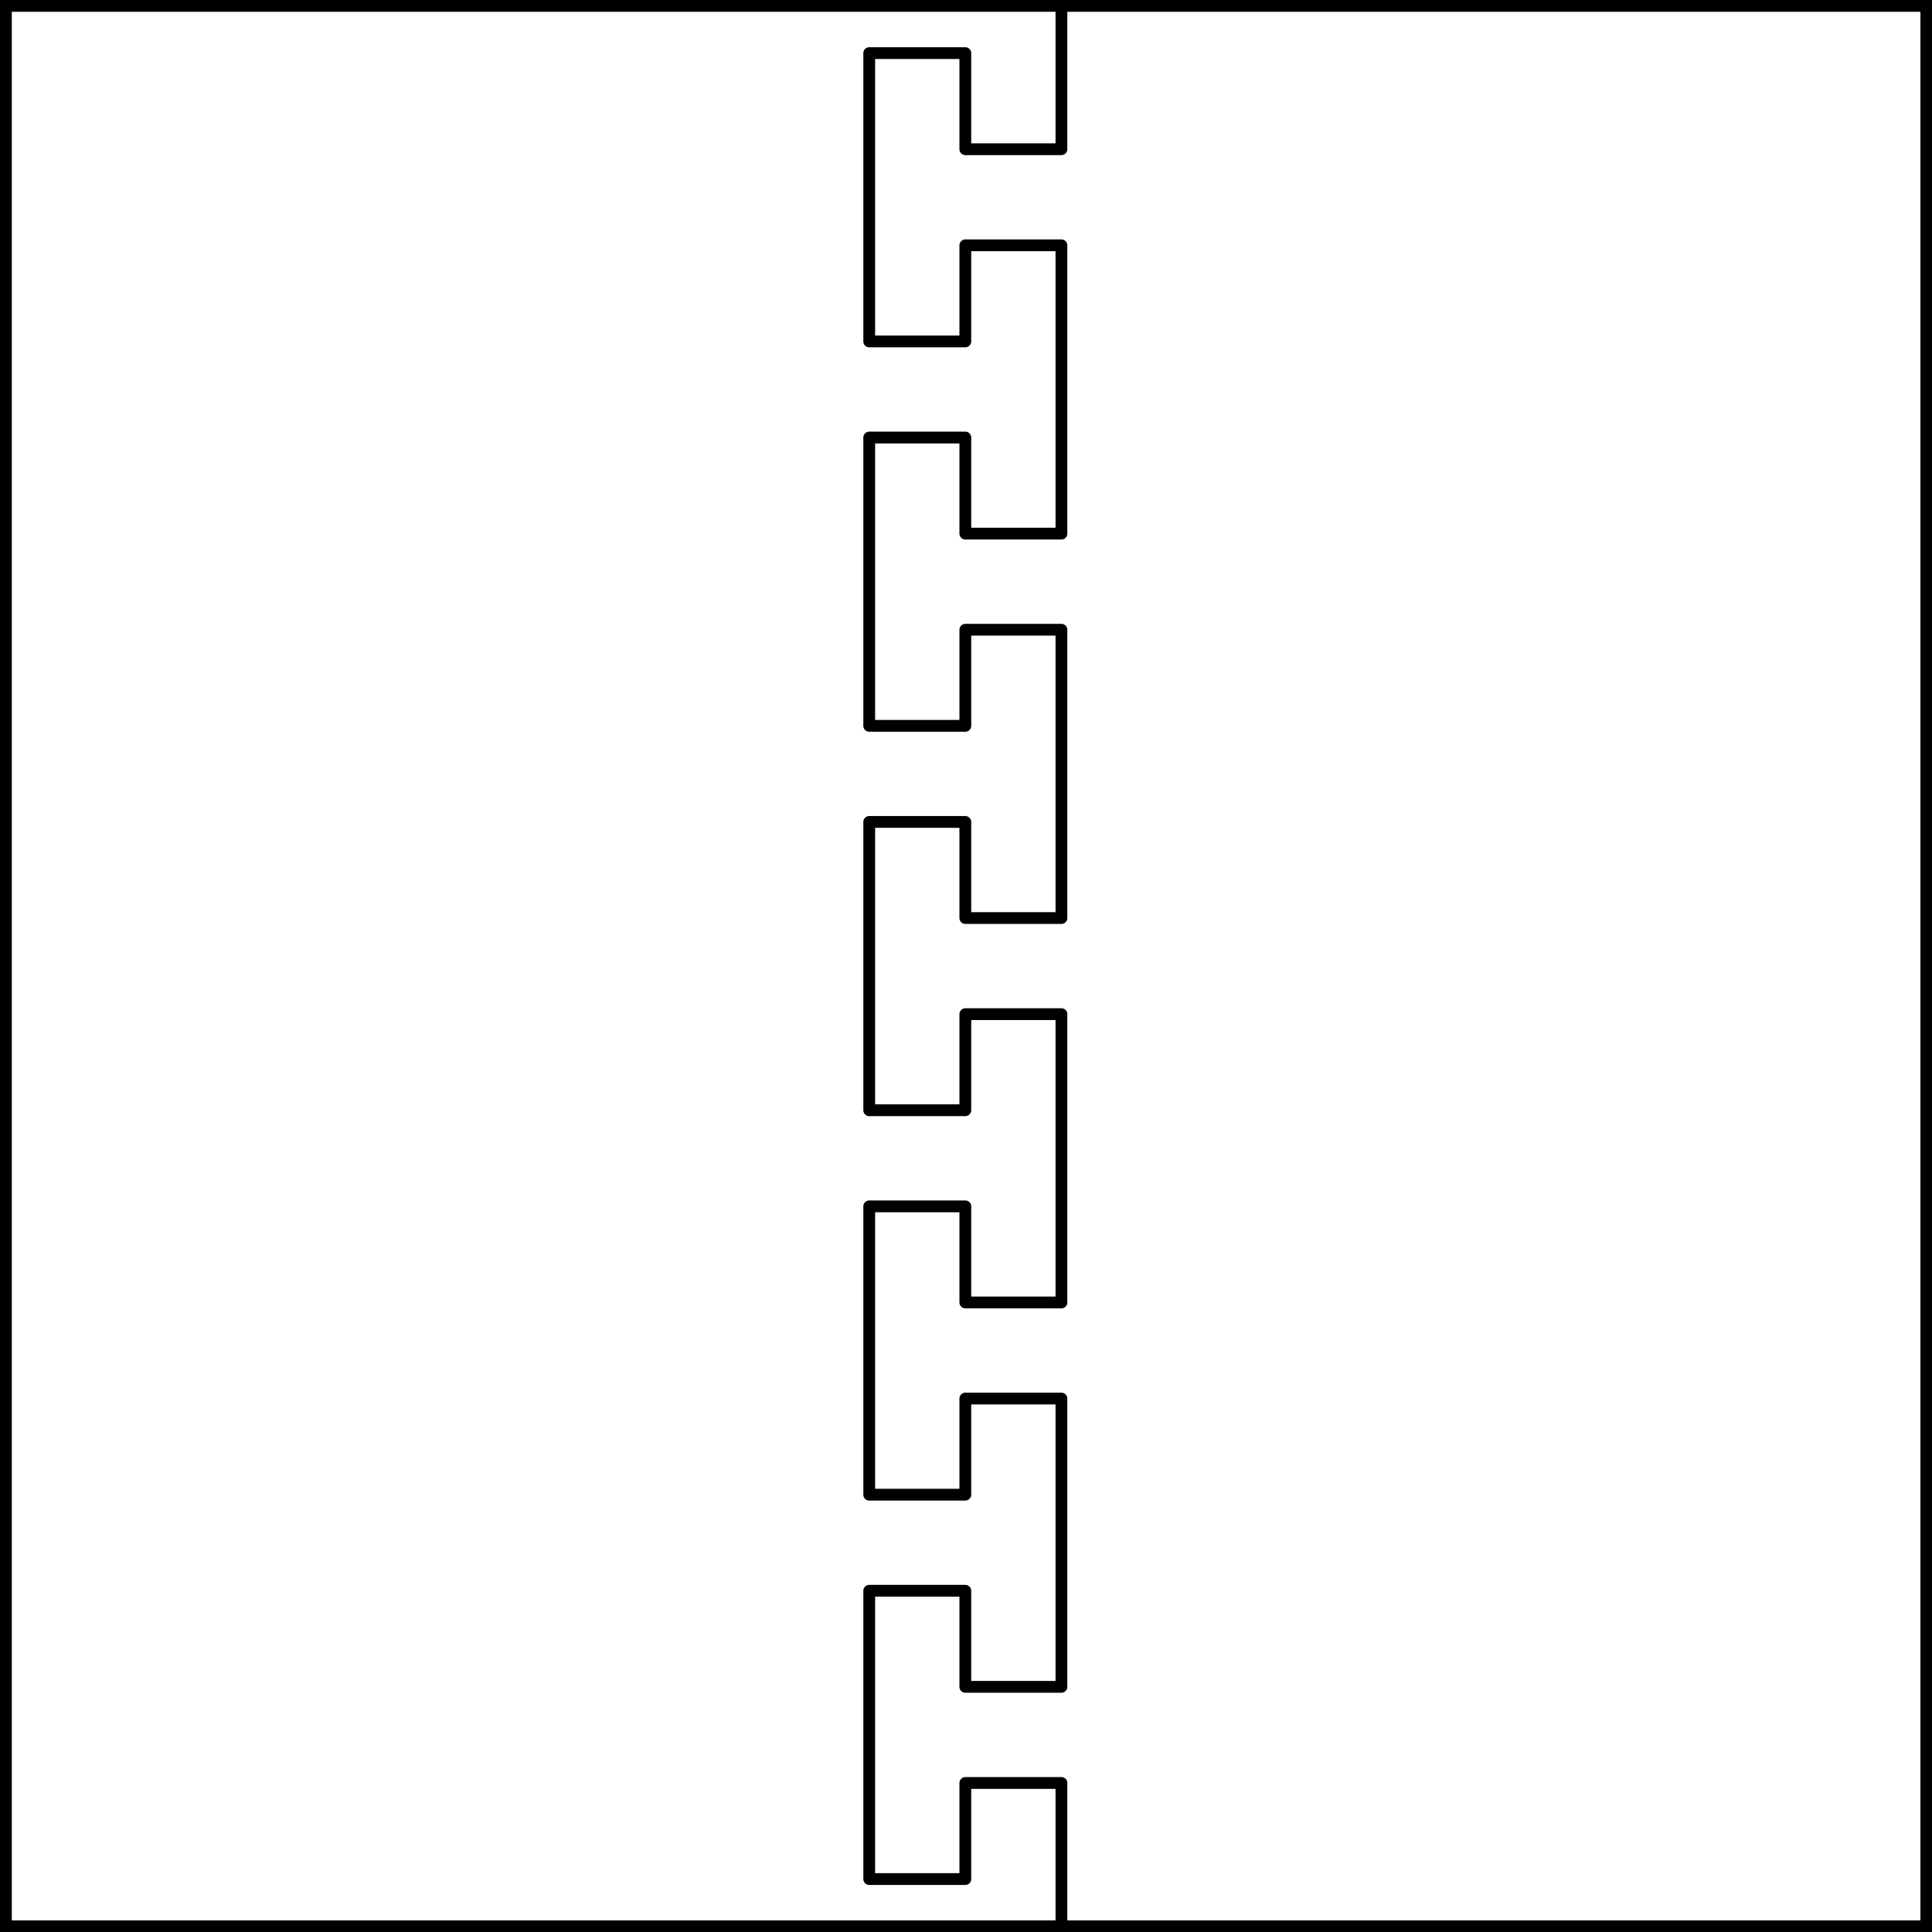
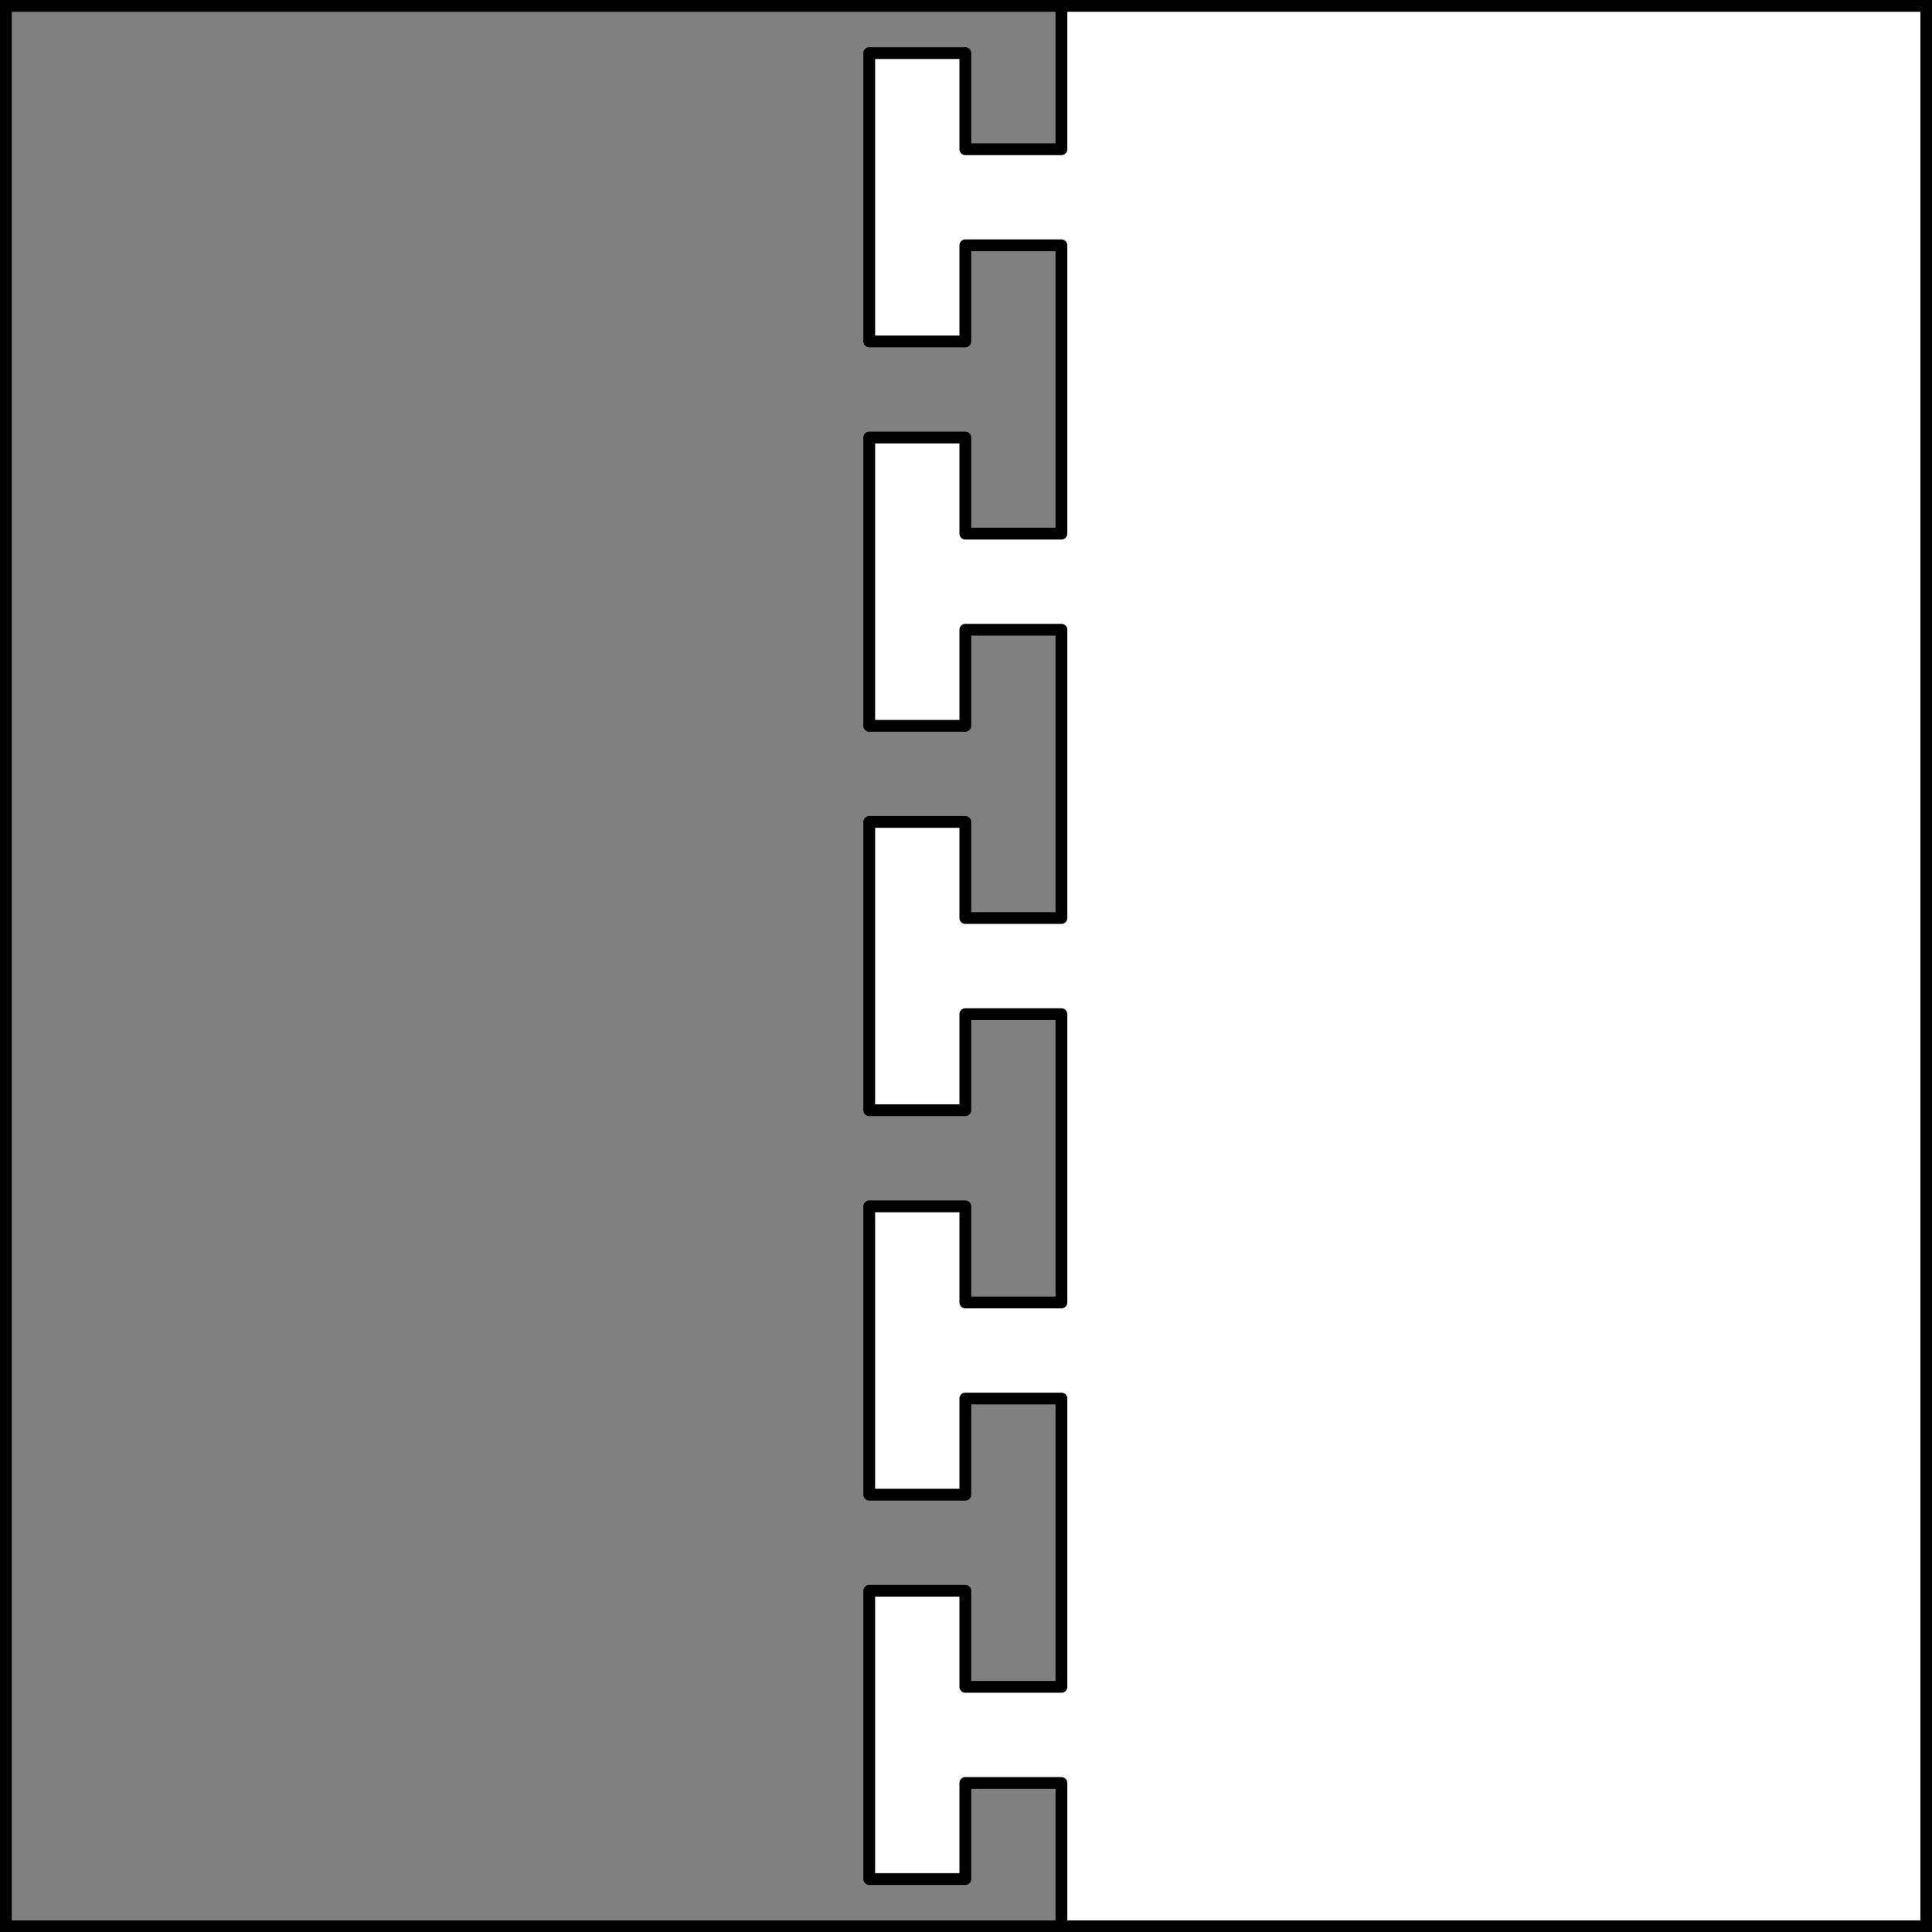
<svg xmlns="http://www.w3.org/2000/svg" version="1.1" viewBox="425.5 65.5 327.938 327.938" width="327.938" height="327.938">
  <rect x="425.5" y="65.5" width="327.938" height="327.938" fill="#808080" stroke="none" />
  <defs>
    <clipPath id="artboard_clip_path">
      <path d="M 425.5 65.5 L 753.438 65.5 L 753.438 393.438 L 425.5 393.438 Z" />
    </clipPath>
  </defs>
  <g id="Per_Pale_Potenty" fill-opacity="1" stroke-opacity="1" stroke="none" fill="none" stroke-dasharray="none">
    <title>Per Pale Potenty</title>
    <g id="Fields_Master_layer" clip-path="url(#artboard_clip_path)">
      <title>Master layer</title>
      <g id="Graphic_4">
-         <rect x="426.5" y="66.5" width="325.969" height="325.969" fill="#FFFFFF" />
        <rect x="426.5" y="66.5" width="325.969" height="325.969" stroke="black" stroke-linecap="round" stroke-linejoin="miter" stroke-width="2" />
      </g>
    </g>
    <g id="Per_Pale_Potenty_Layer_3" clip-path="url(#artboard_clip_path)">
      <title>Layer 3</title>
      <g id="Graphic_9">
        <path d="M 605.667 392.469 L 752.469 392.469 L 752.469 66.5 L 605.667 66.5 L 605.667 90.828 L 589.354 90.828 L 589.354 74.516 L 573.042 74.516 L 573.042 123.453 L 589.354 123.453 L 589.354 107.141 L 605.667 107.141 L 605.667 131.609 L 605.667 156.078 L 589.354 156.078 L 589.354 139.766 L 573.042 139.766 L 573.042 188.703 L 589.354 188.703 L 589.354 172.391 L 605.667 172.391 L 605.667 196.859 L 605.667 221.328 L 589.354 221.328 L 589.354 205.016 L 573.042 205.016 L 573.042 253.953 L 589.354 253.953 L 589.354 237.641 L 605.667 237.641 L 605.667 262.109 L 605.667 286.578 L 589.354 286.578 L 589.354 270.266 L 573.042 270.266 L 573.042 319.203 L 589.354 319.203 L 589.354 302.891 L 605.667 302.891 L 605.667 327.359 L 605.667 351.828 L 589.354 351.828 L 589.354 335.516 L 573.042 335.516 L 573.042 384.453 L 589.354 384.453 L 589.354 368.141 L 605.667 368.141 Z" fill="#FFFFFF" />
        <path d="M 605.667 392.469 L 752.469 392.469 L 752.469 66.5 L 605.667 66.5 L 605.667 90.828 L 589.354 90.828 L 589.354 74.516 L 573.042 74.516 L 573.042 123.453 L 589.354 123.453 L 589.354 107.141 L 605.667 107.141 L 605.667 131.609 L 605.667 156.078 L 589.354 156.078 L 589.354 139.766 L 573.042 139.766 L 573.042 188.703 L 589.354 188.703 L 589.354 172.391 L 605.667 172.391 L 605.667 196.859 L 605.667 221.328 L 589.354 221.328 L 589.354 205.016 L 573.042 205.016 L 573.042 253.953 L 589.354 253.953 L 589.354 237.641 L 605.667 237.641 L 605.667 262.109 L 605.667 286.578 L 589.354 286.578 L 589.354 270.266 L 573.042 270.266 L 573.042 319.203 L 589.354 319.203 L 589.354 302.891 L 605.667 302.891 L 605.667 327.359 L 605.667 351.828 L 589.354 351.828 L 589.354 335.516 L 573.042 335.516 L 573.042 384.453 L 589.354 384.453 L 589.354 368.141 L 605.667 368.141 Z" stroke="black" stroke-linecap="round" stroke-linejoin="round" stroke-width="2" />
      </g>
    </g>
  </g>
</svg>